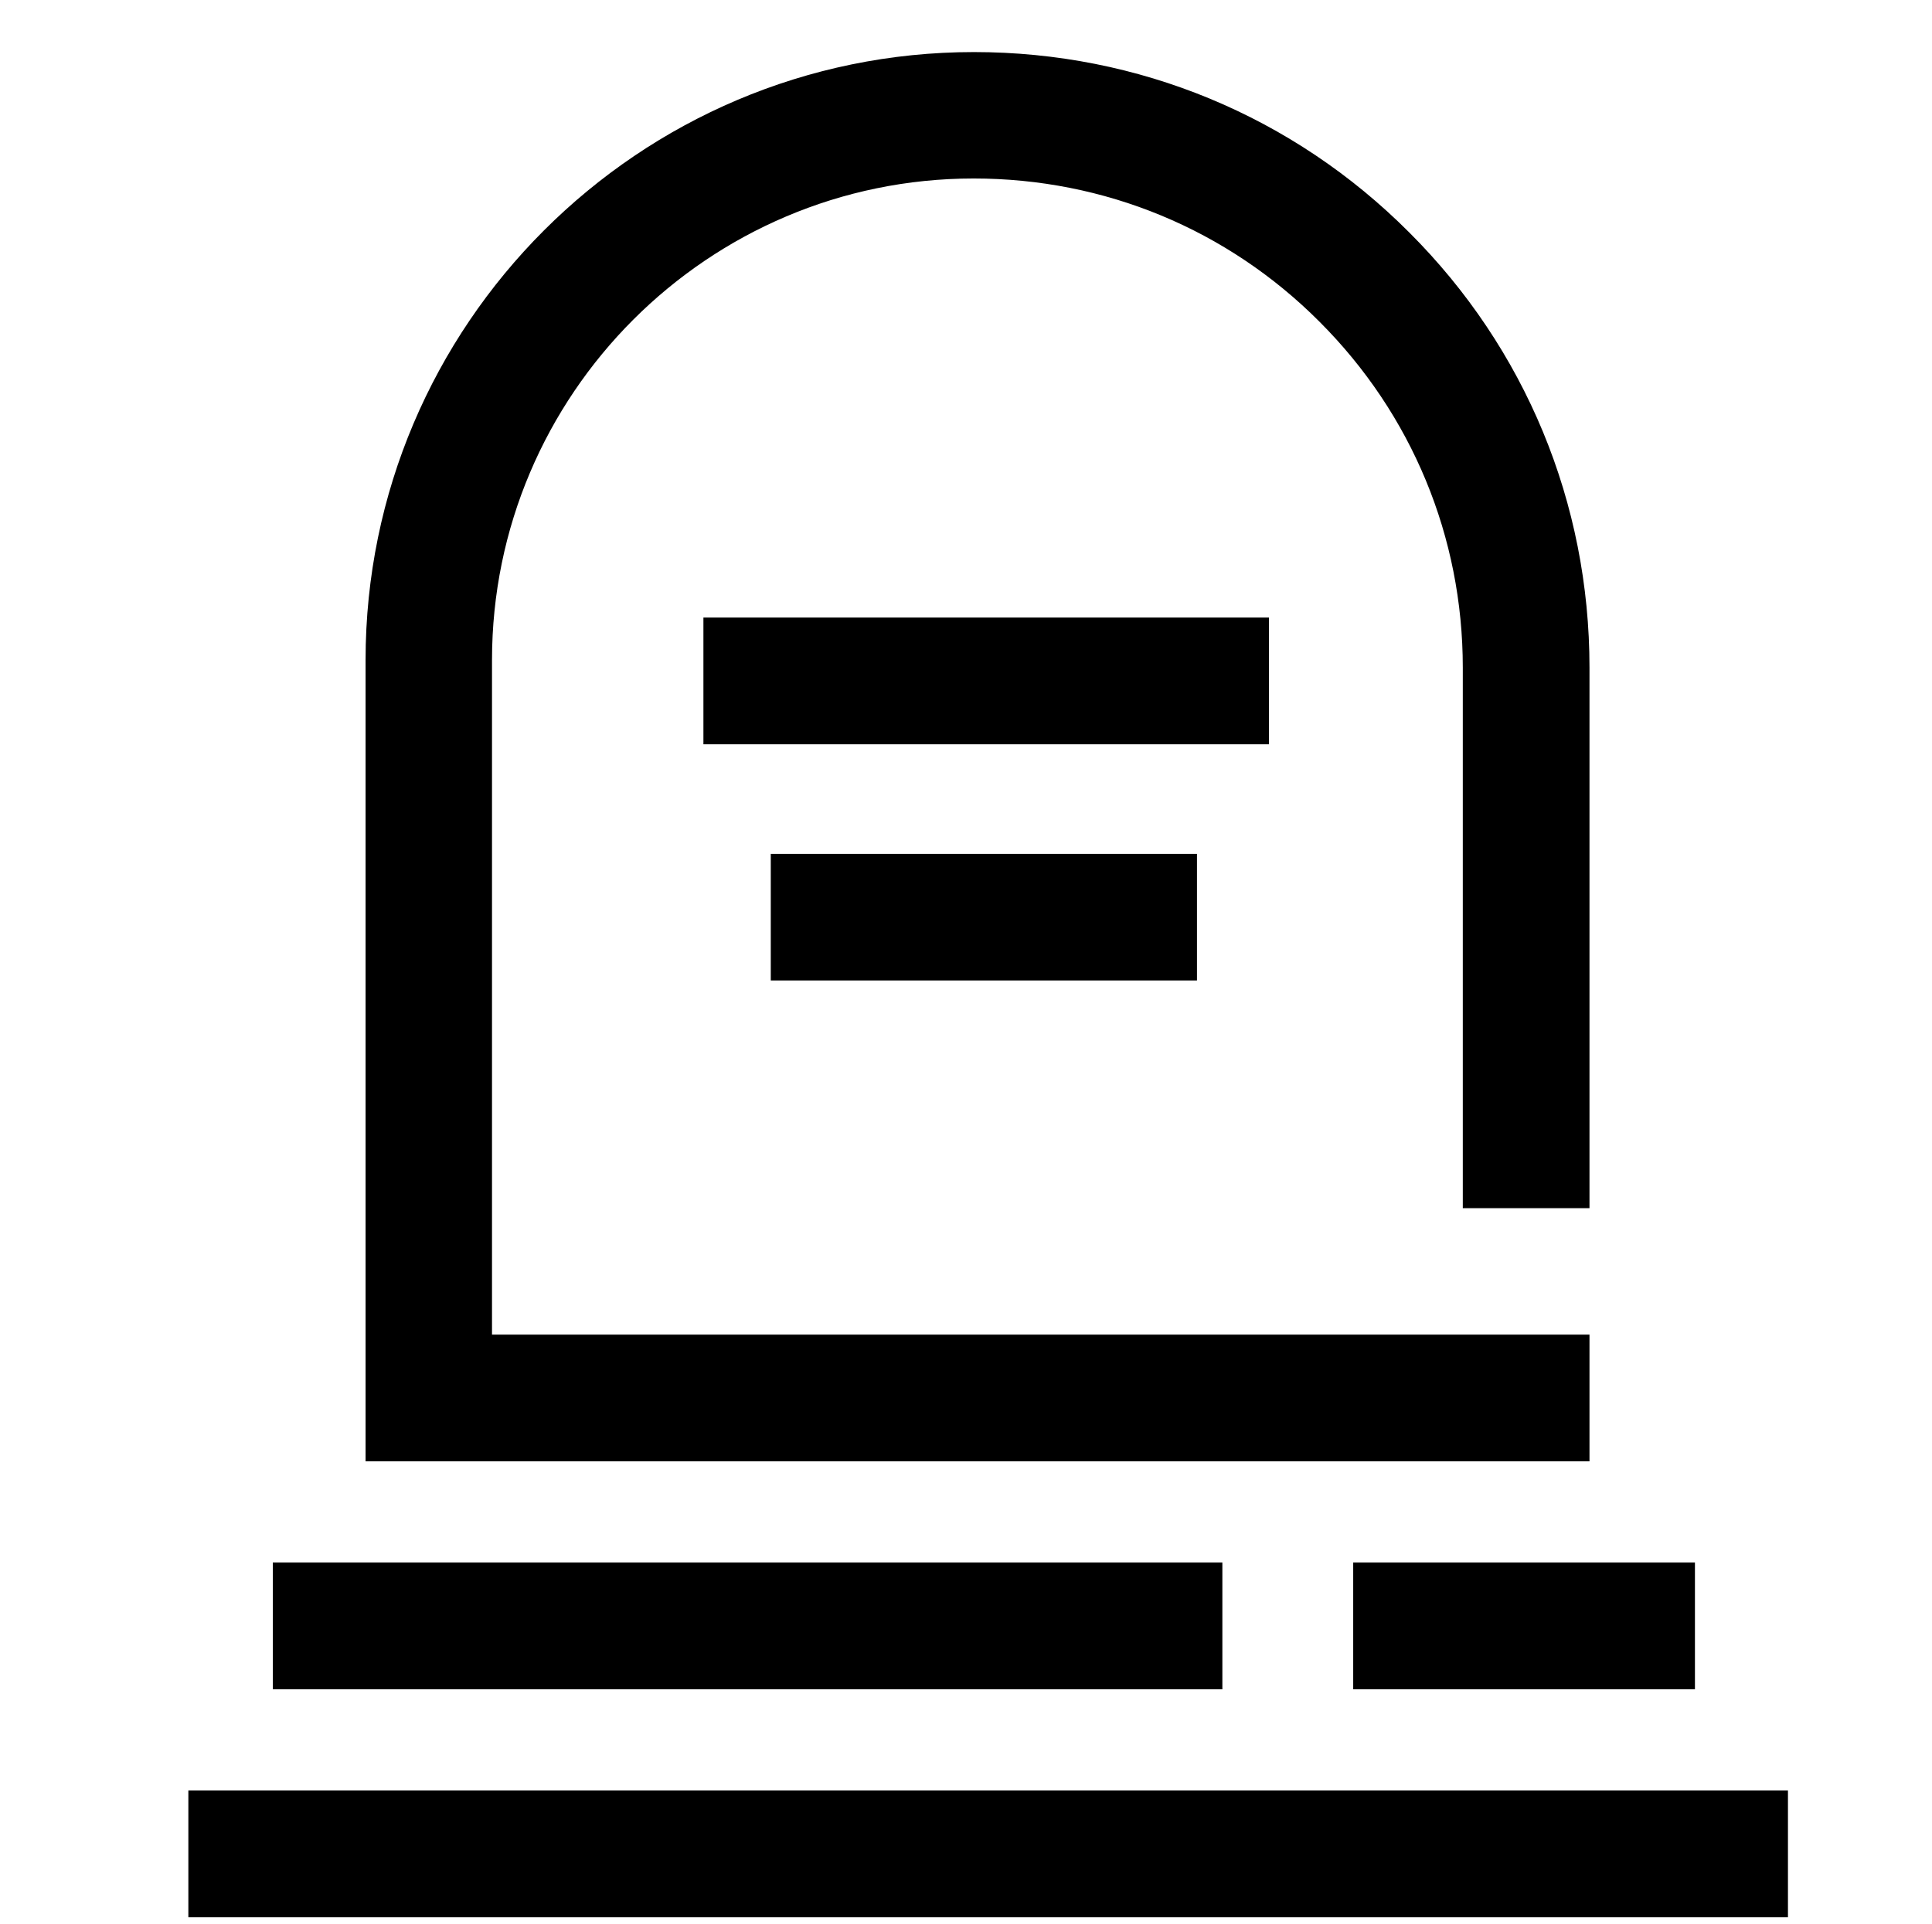
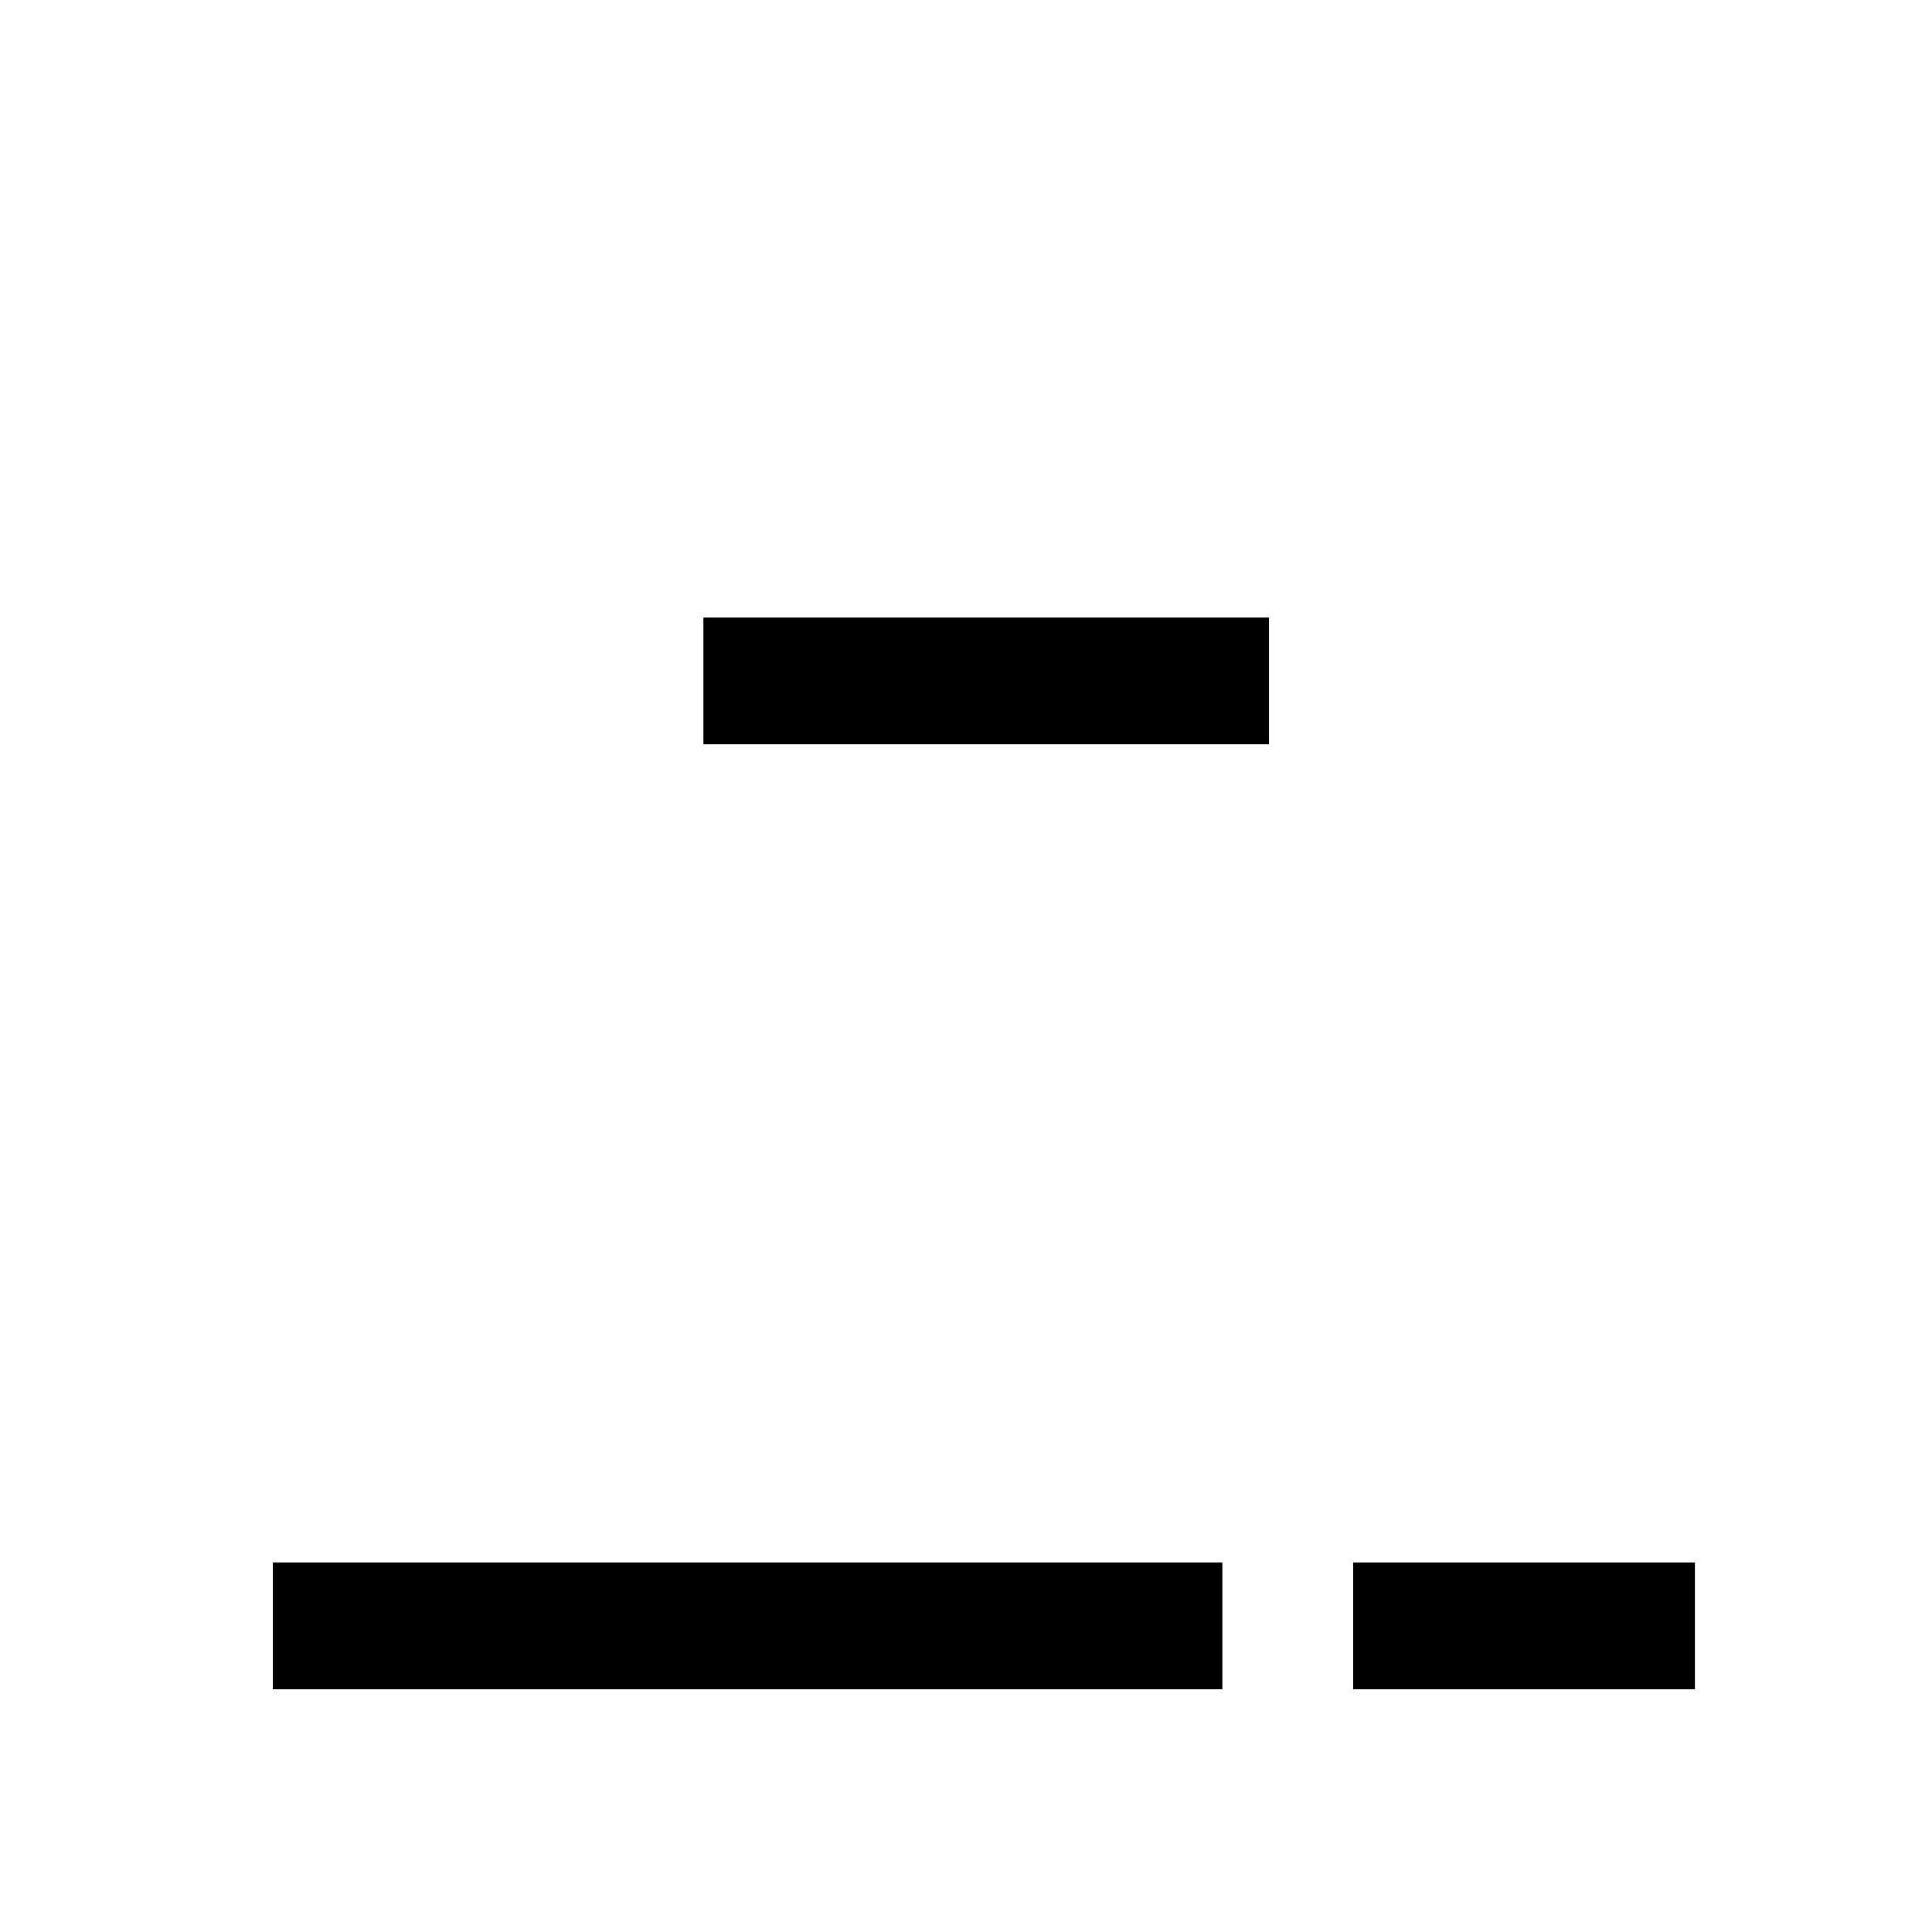
<svg xmlns="http://www.w3.org/2000/svg" id="funeral" viewBox="0 0 74.57 74.27">
-   <path d="M61.35,56.41H14.11V25.48C14.11,12.54,24.65,2.01,37.59,2.01c6.35,0,12.32,2.47,16.8,6.96,4.49,4.48,6.96,10.45,6.96,16.8v20.87h-4.89V25.77c0-5.04-1.96-9.78-5.53-13.35-3.56-3.57-8.3-5.53-13.35-5.53-10.25,0-18.59,8.34-18.59,18.59v26.04H61.35v4.89Z" />
  <rect x="27.15" y="23.84" width="21.83" height="4.89" />
  <rect x="10.53" y="60.32" width="36.65" height="4.89" />
-   <rect x="7.27" y="69.12" width="61.74" height="4.89" />
  <rect x="52.23" y="60.32" width="13.19" height="4.89" />
-   <rect x="29.75" y="32.96" width="16.45" height="4.89" />
</svg>